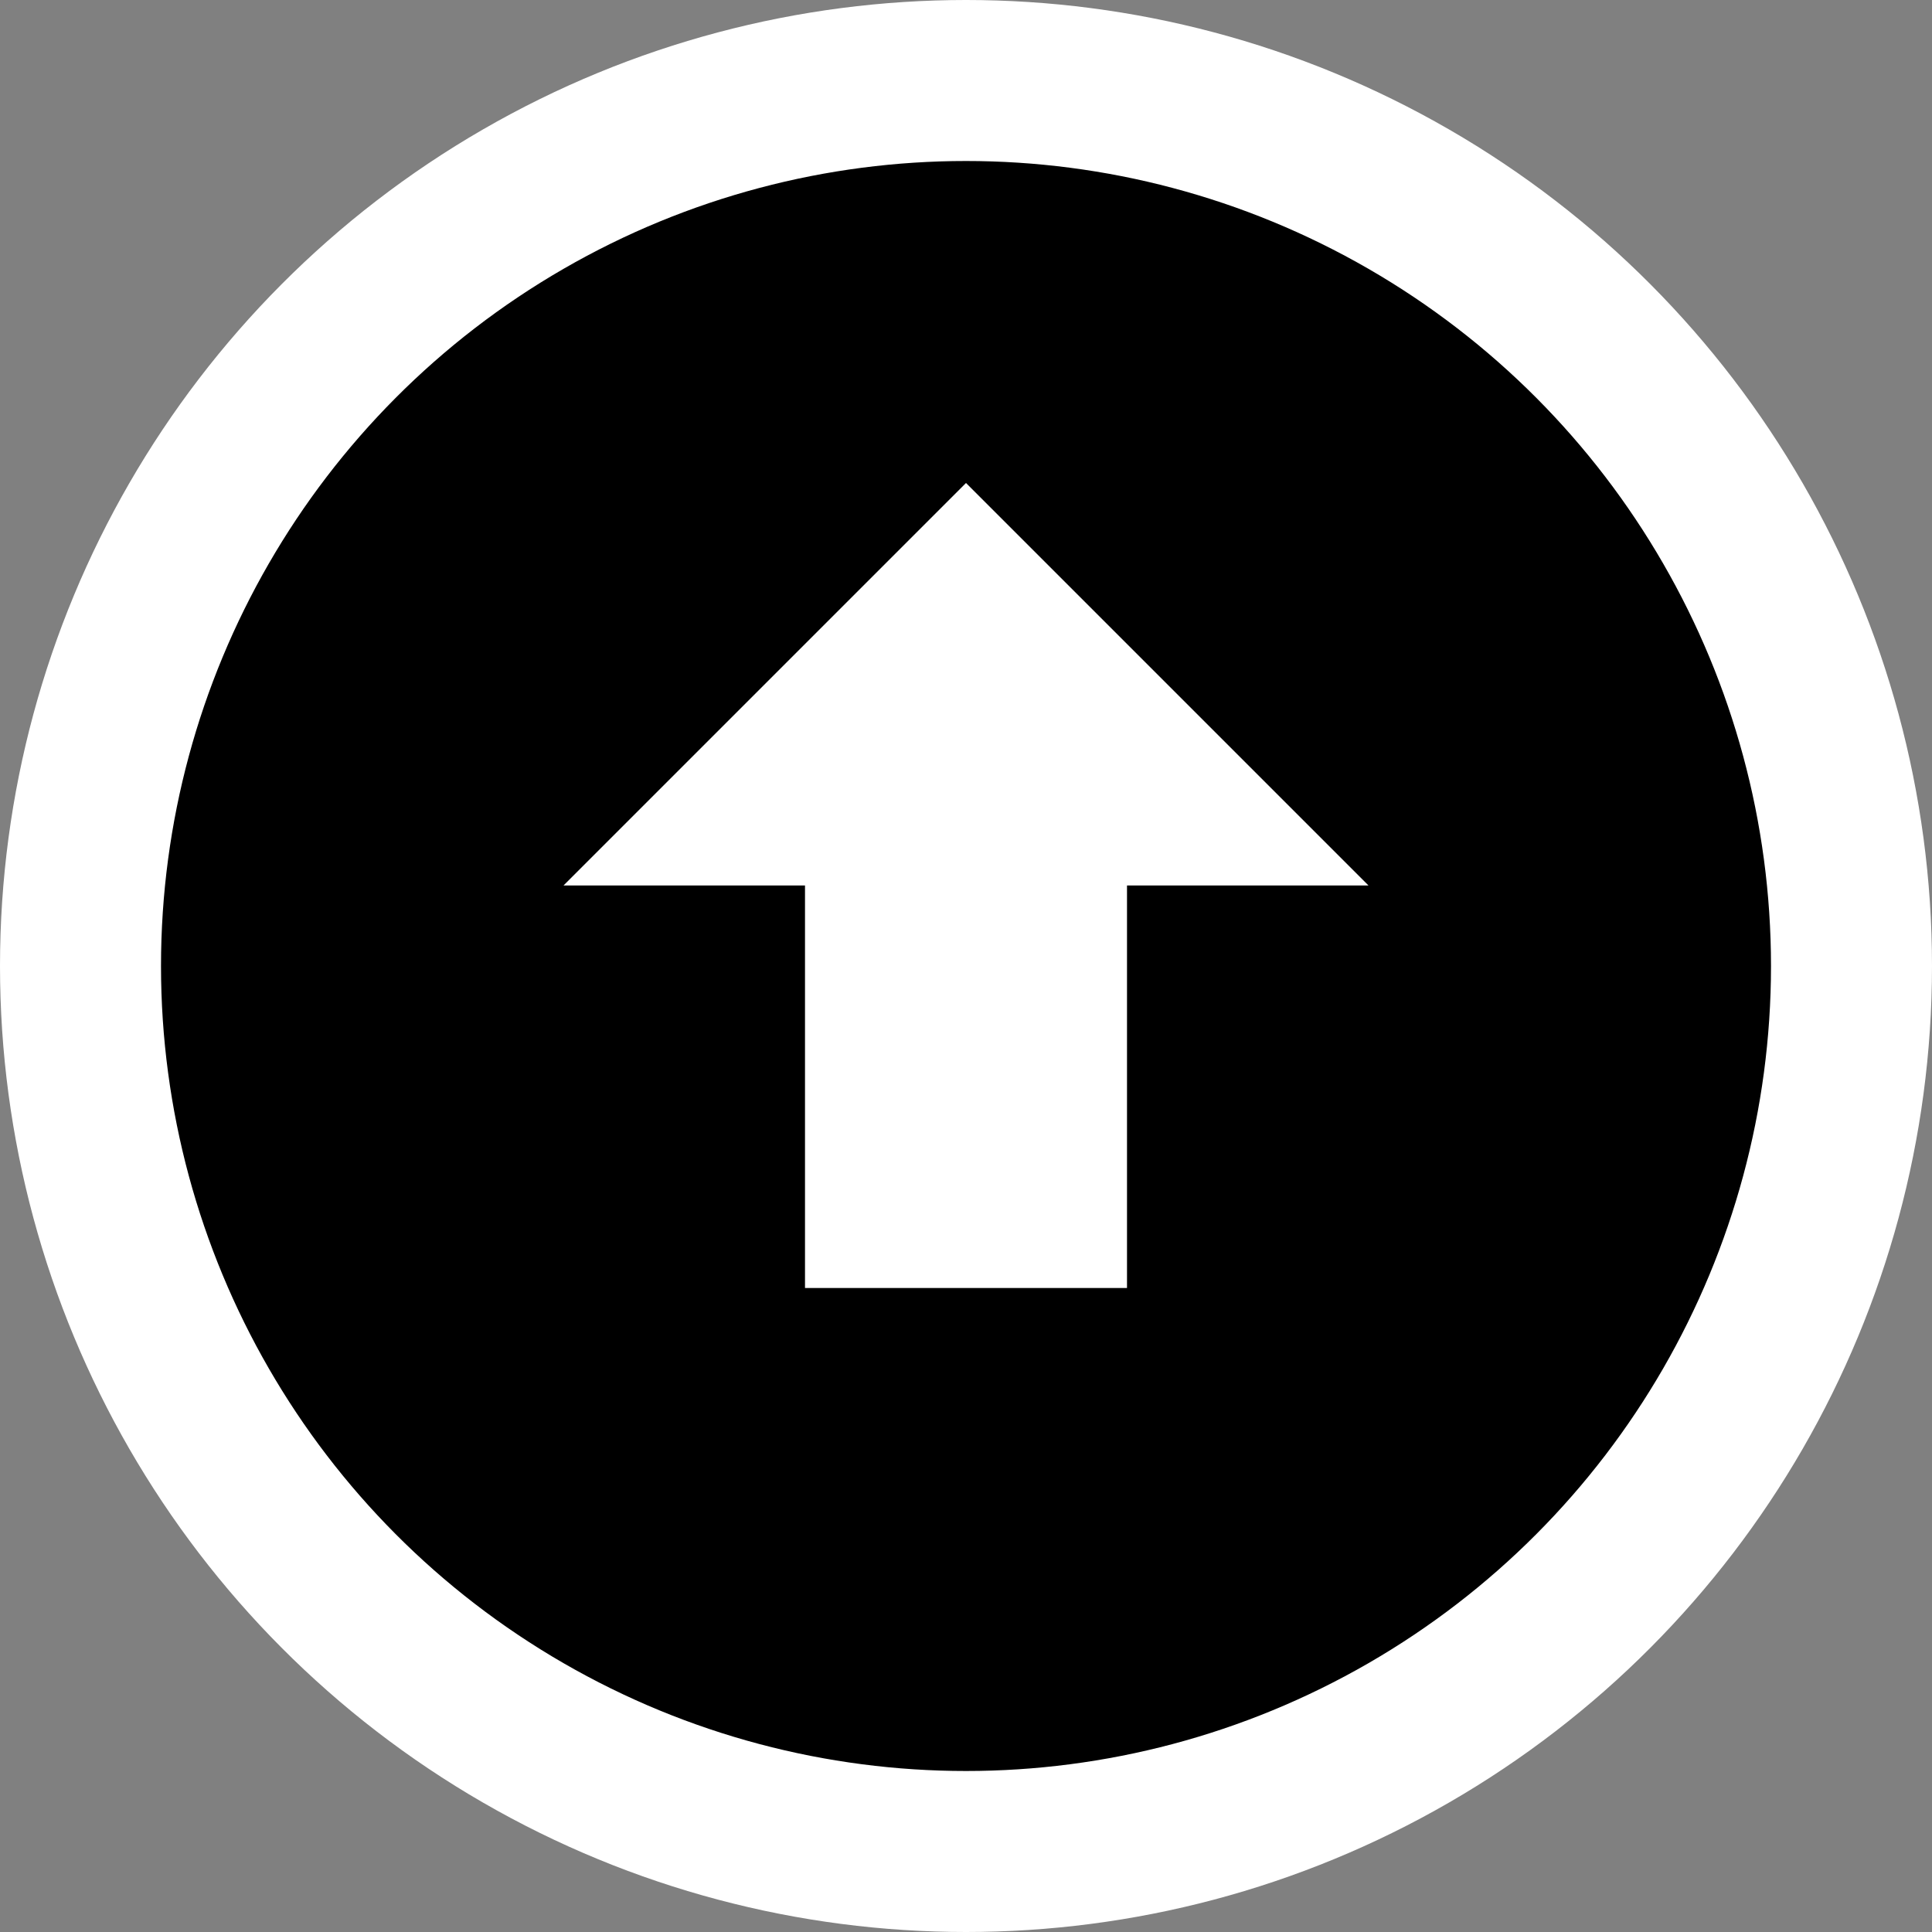
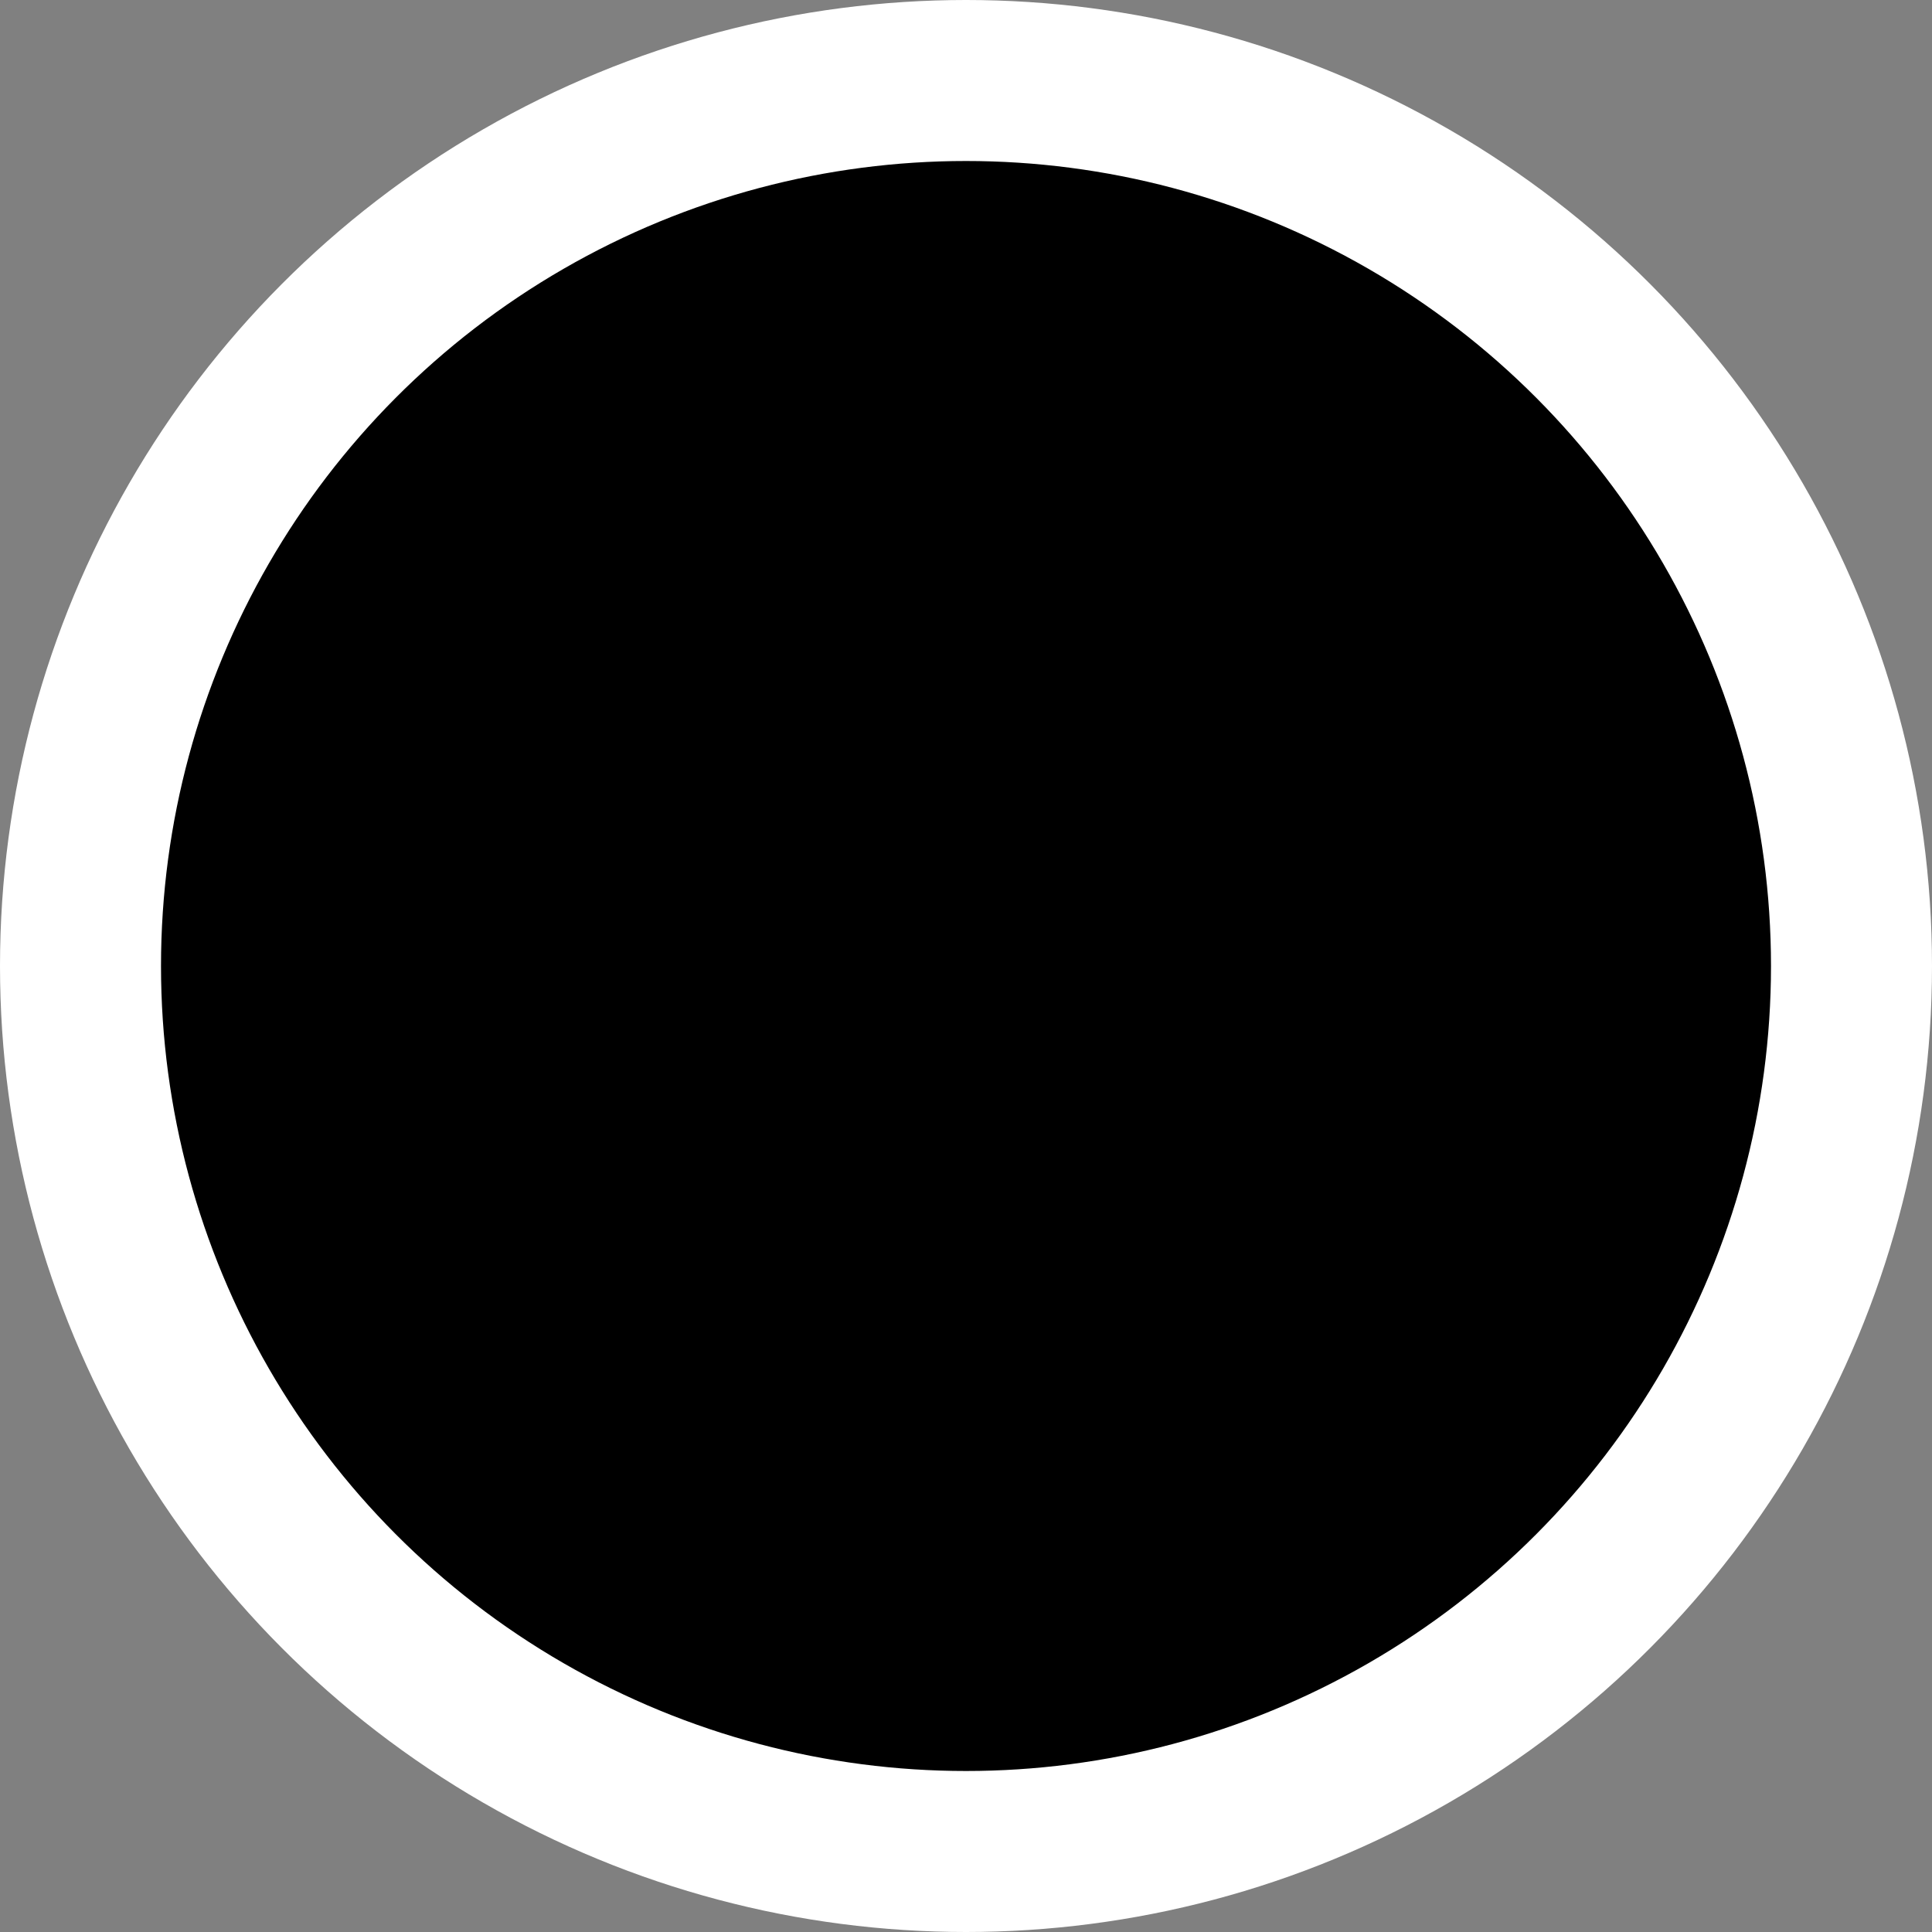
<svg xmlns="http://www.w3.org/2000/svg" width="24" height="24" viewBox="0 0 24 24">
  <rect x="0" y="0" width="24" height="24" fill="#808080" stroke="none" />
  <circle cx="12" cy="12" r="11" stroke="white" stroke-width="2" fill="black" />
-   <path d="M12 6L7 11h3v5h4v-5h3l-5-5z" fill="white" />
</svg>